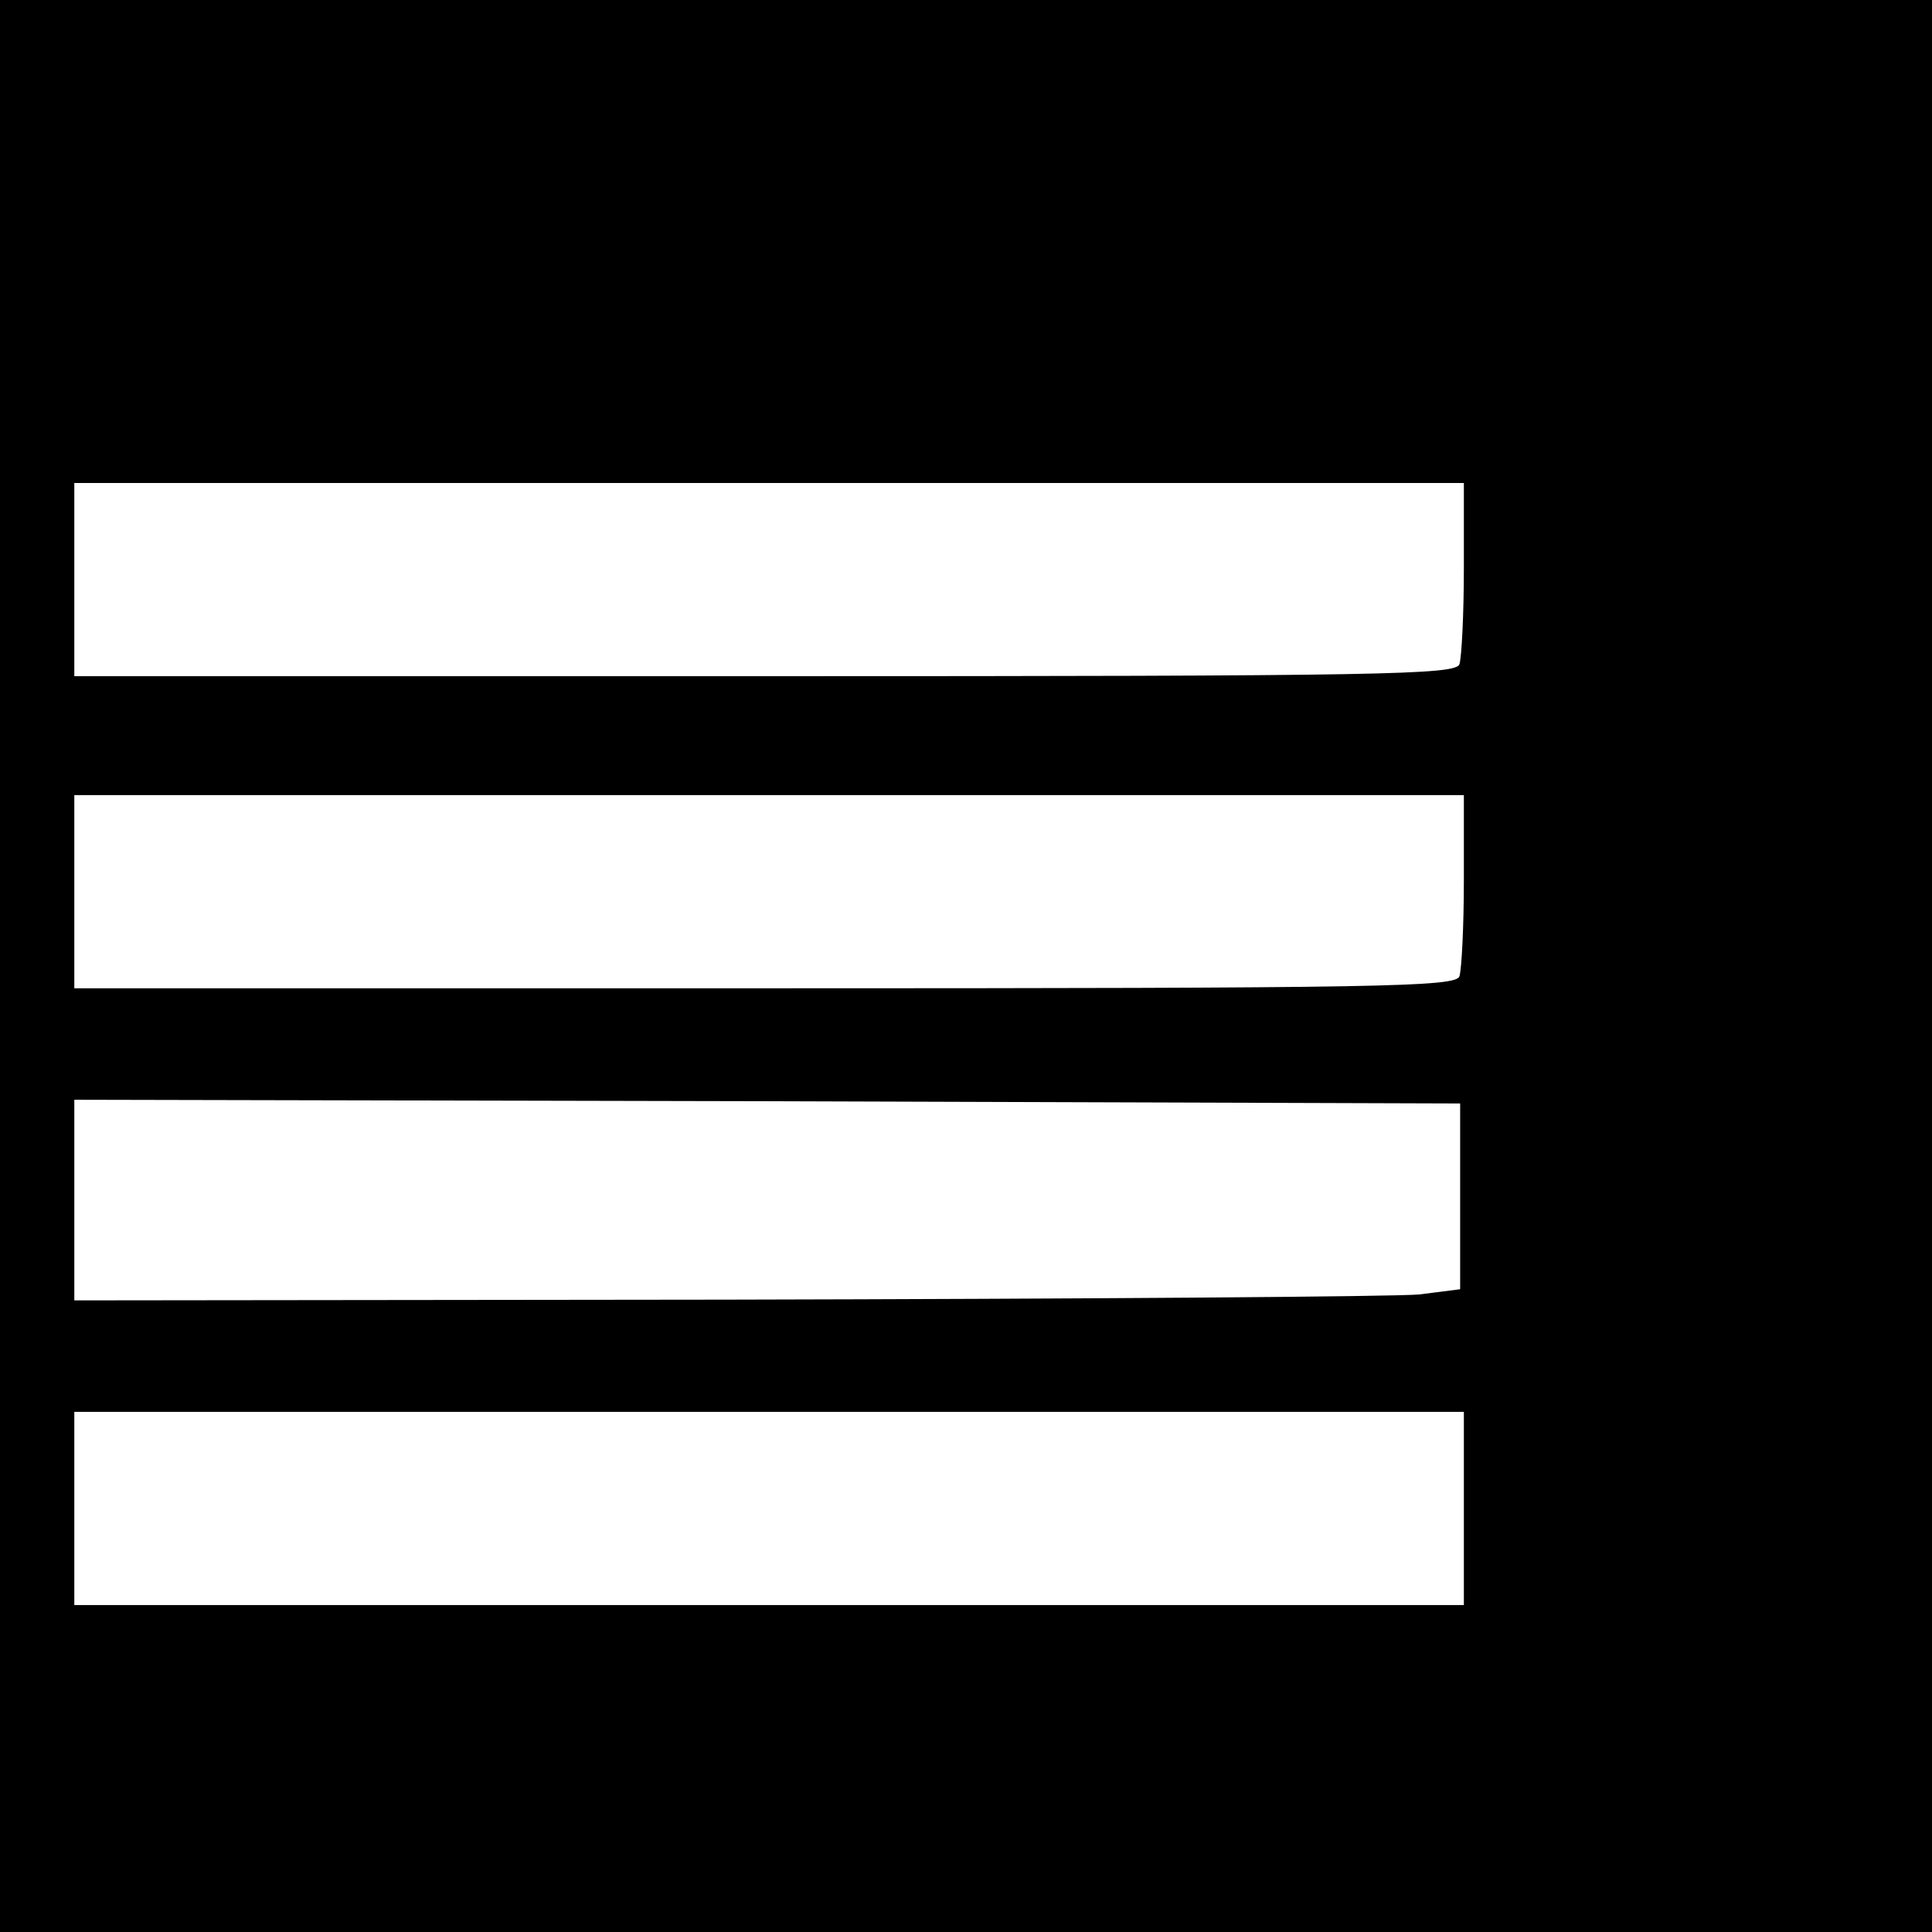
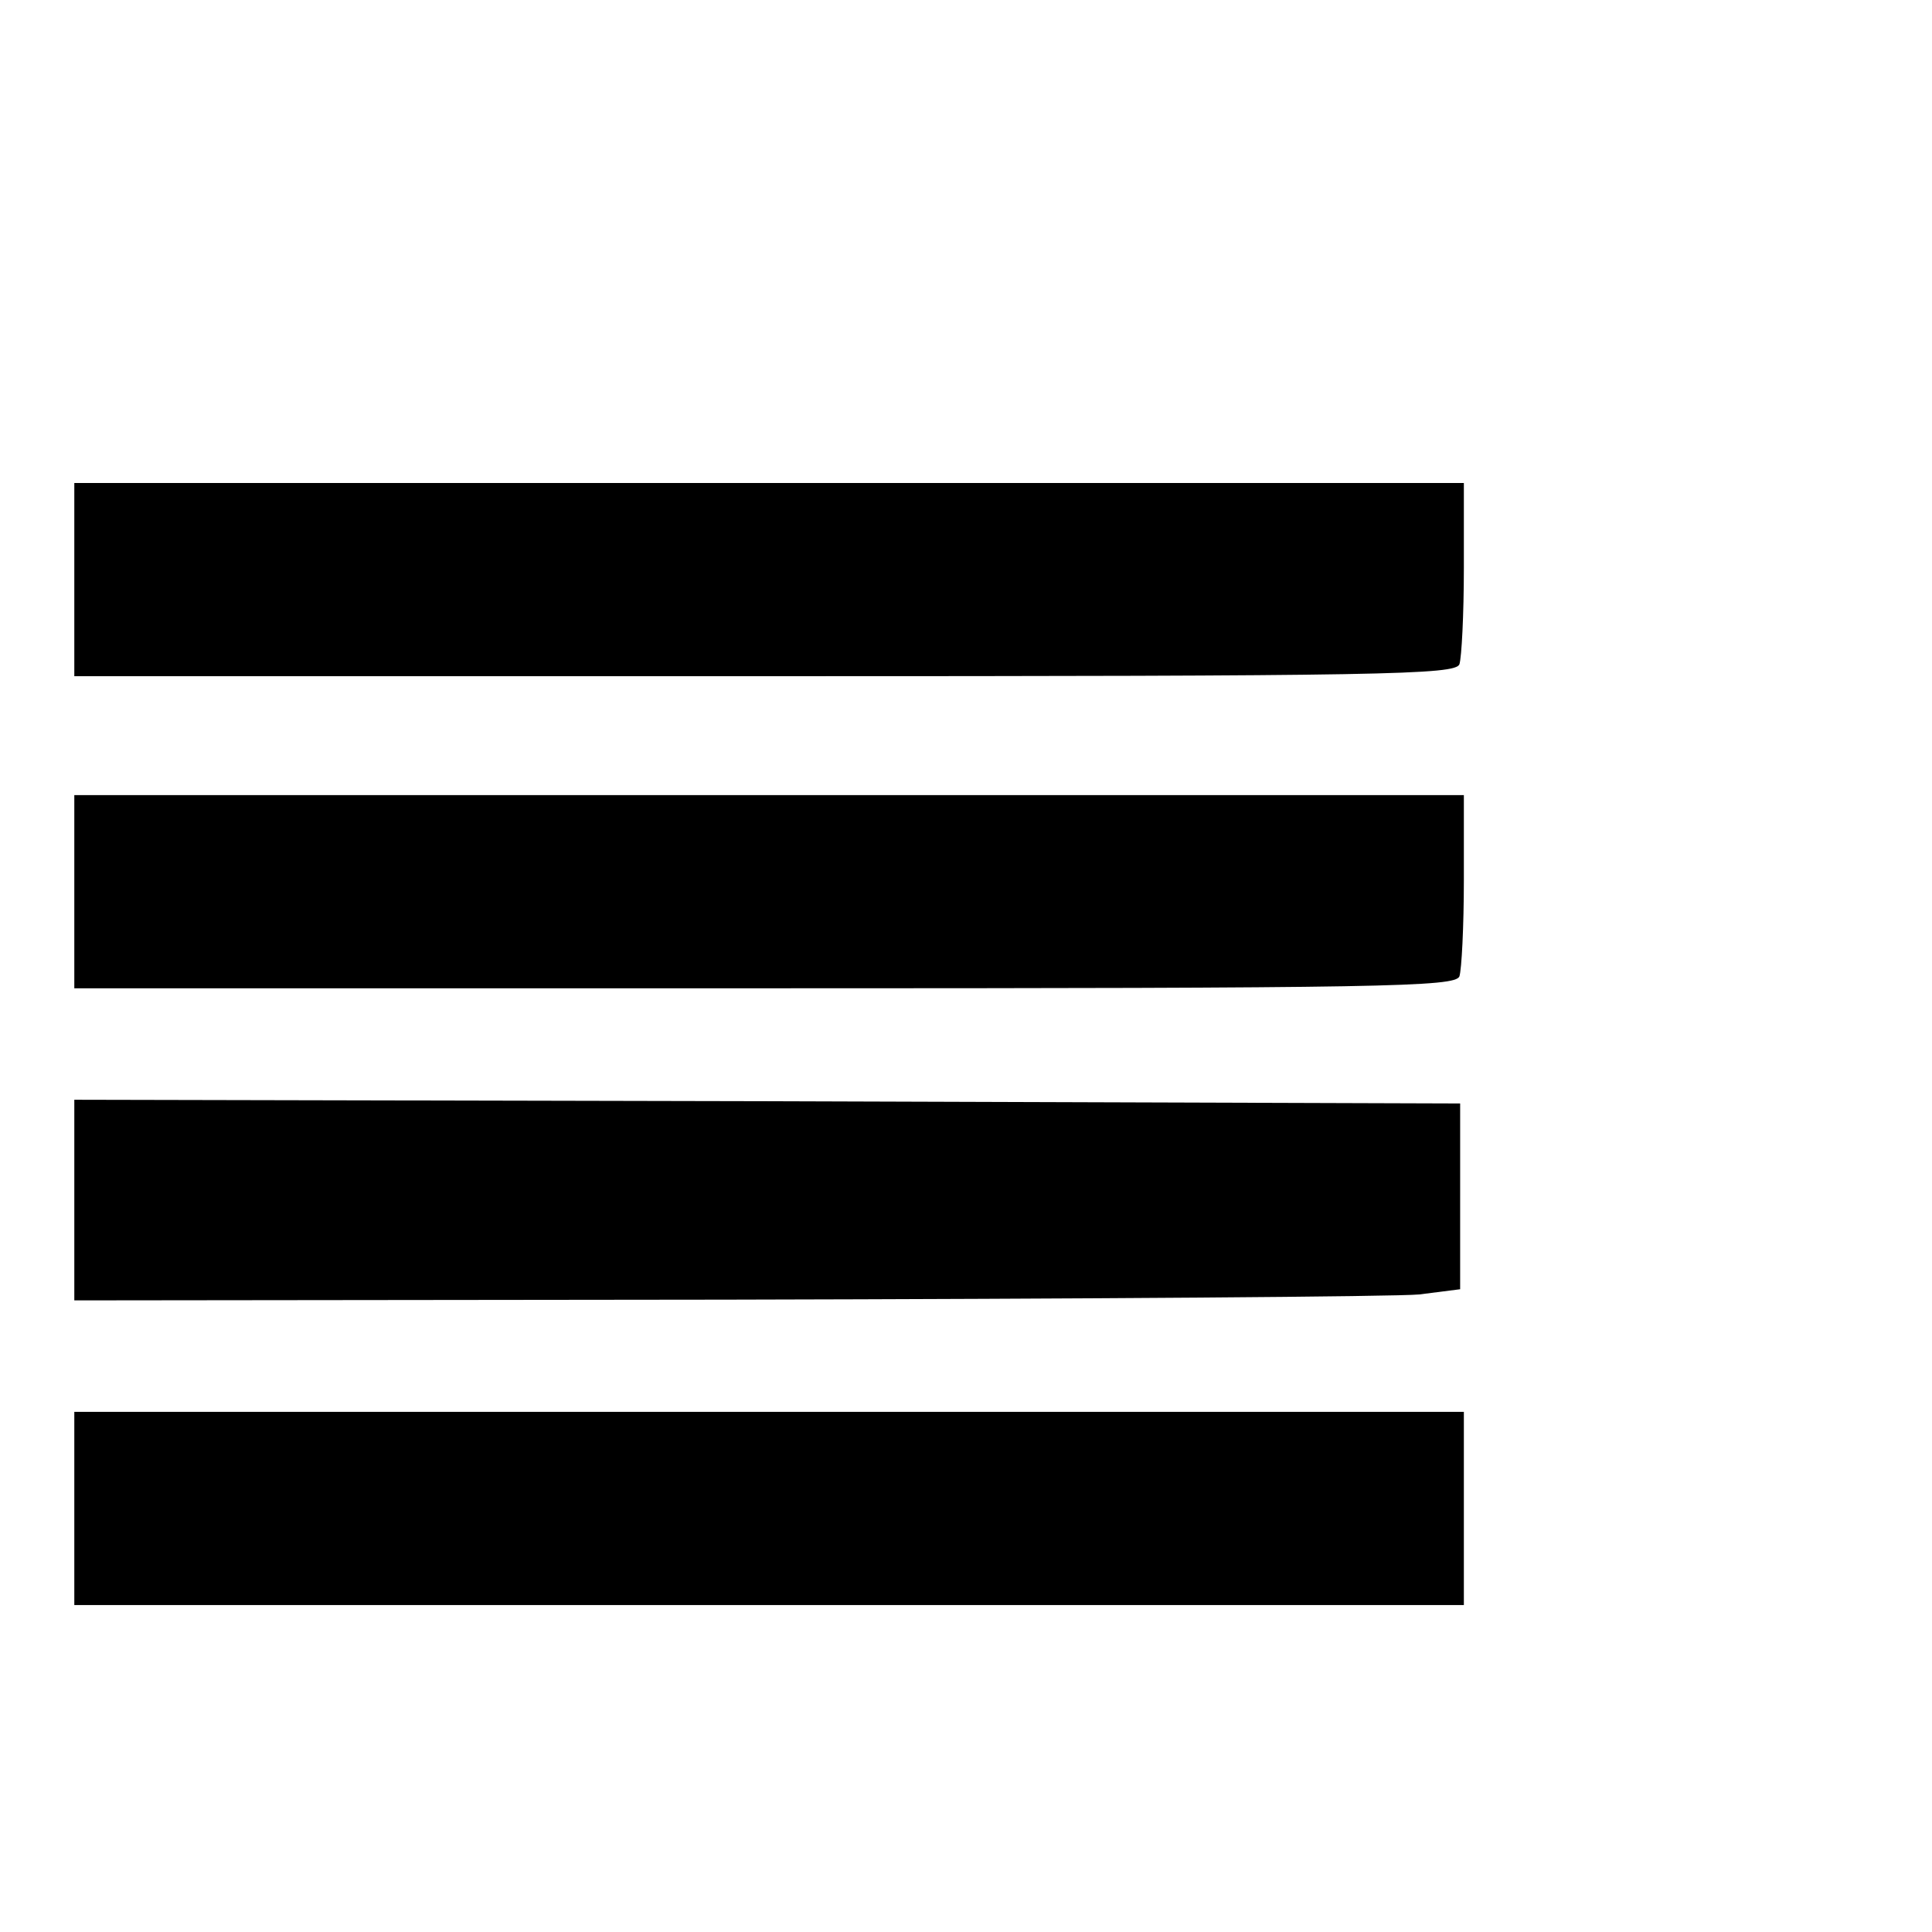
<svg xmlns="http://www.w3.org/2000/svg" version="1.0" width="260pt" height="260pt" viewBox="0 0 260 260" preserveAspectRatio="xMidYMid meet">
  <g transform="translate(0,260) scale(0.1,-0.1)" fill="#000000" stroke="none">
-     <path d="M0 1300 l0 -1300 1300 0 1300 0 0 1300 0 1300 -1300 0 -1300 0 0 -1300z m1970 536 c0 -63 -3 -121 -6 -130 -6 -14 -97 -16 -935 -16 l-929 0 0 130 0 130 935 0 935 0 0 -114z m0 -420 c0 -63 -3 -121 -6 -130 -6 -14 -97 -16 -935 -16 l-929 0 0 130 0 130 935 0 935 0 0 -114z m-5 -426 l0 -125 -55 -7 c-30 -3 -450 -6 -932 -7 l-878 -1 0 135 0 135 933 -2 932 -3 0 -125z m5 -420 l0 -130 -935 0 -935 0 0 130 0 130 935 0 935 0 0 -130z" />
+     <path d="M0 1300 z m1970 536 c0 -63 -3 -121 -6 -130 -6 -14 -97 -16 -935 -16 l-929 0 0 130 0 130 935 0 935 0 0 -114z m0 -420 c0 -63 -3 -121 -6 -130 -6 -14 -97 -16 -935 -16 l-929 0 0 130 0 130 935 0 935 0 0 -114z m-5 -426 l0 -125 -55 -7 c-30 -3 -450 -6 -932 -7 l-878 -1 0 135 0 135 933 -2 932 -3 0 -125z m5 -420 l0 -130 -935 0 -935 0 0 130 0 130 935 0 935 0 0 -130z" />
  </g>
</svg>